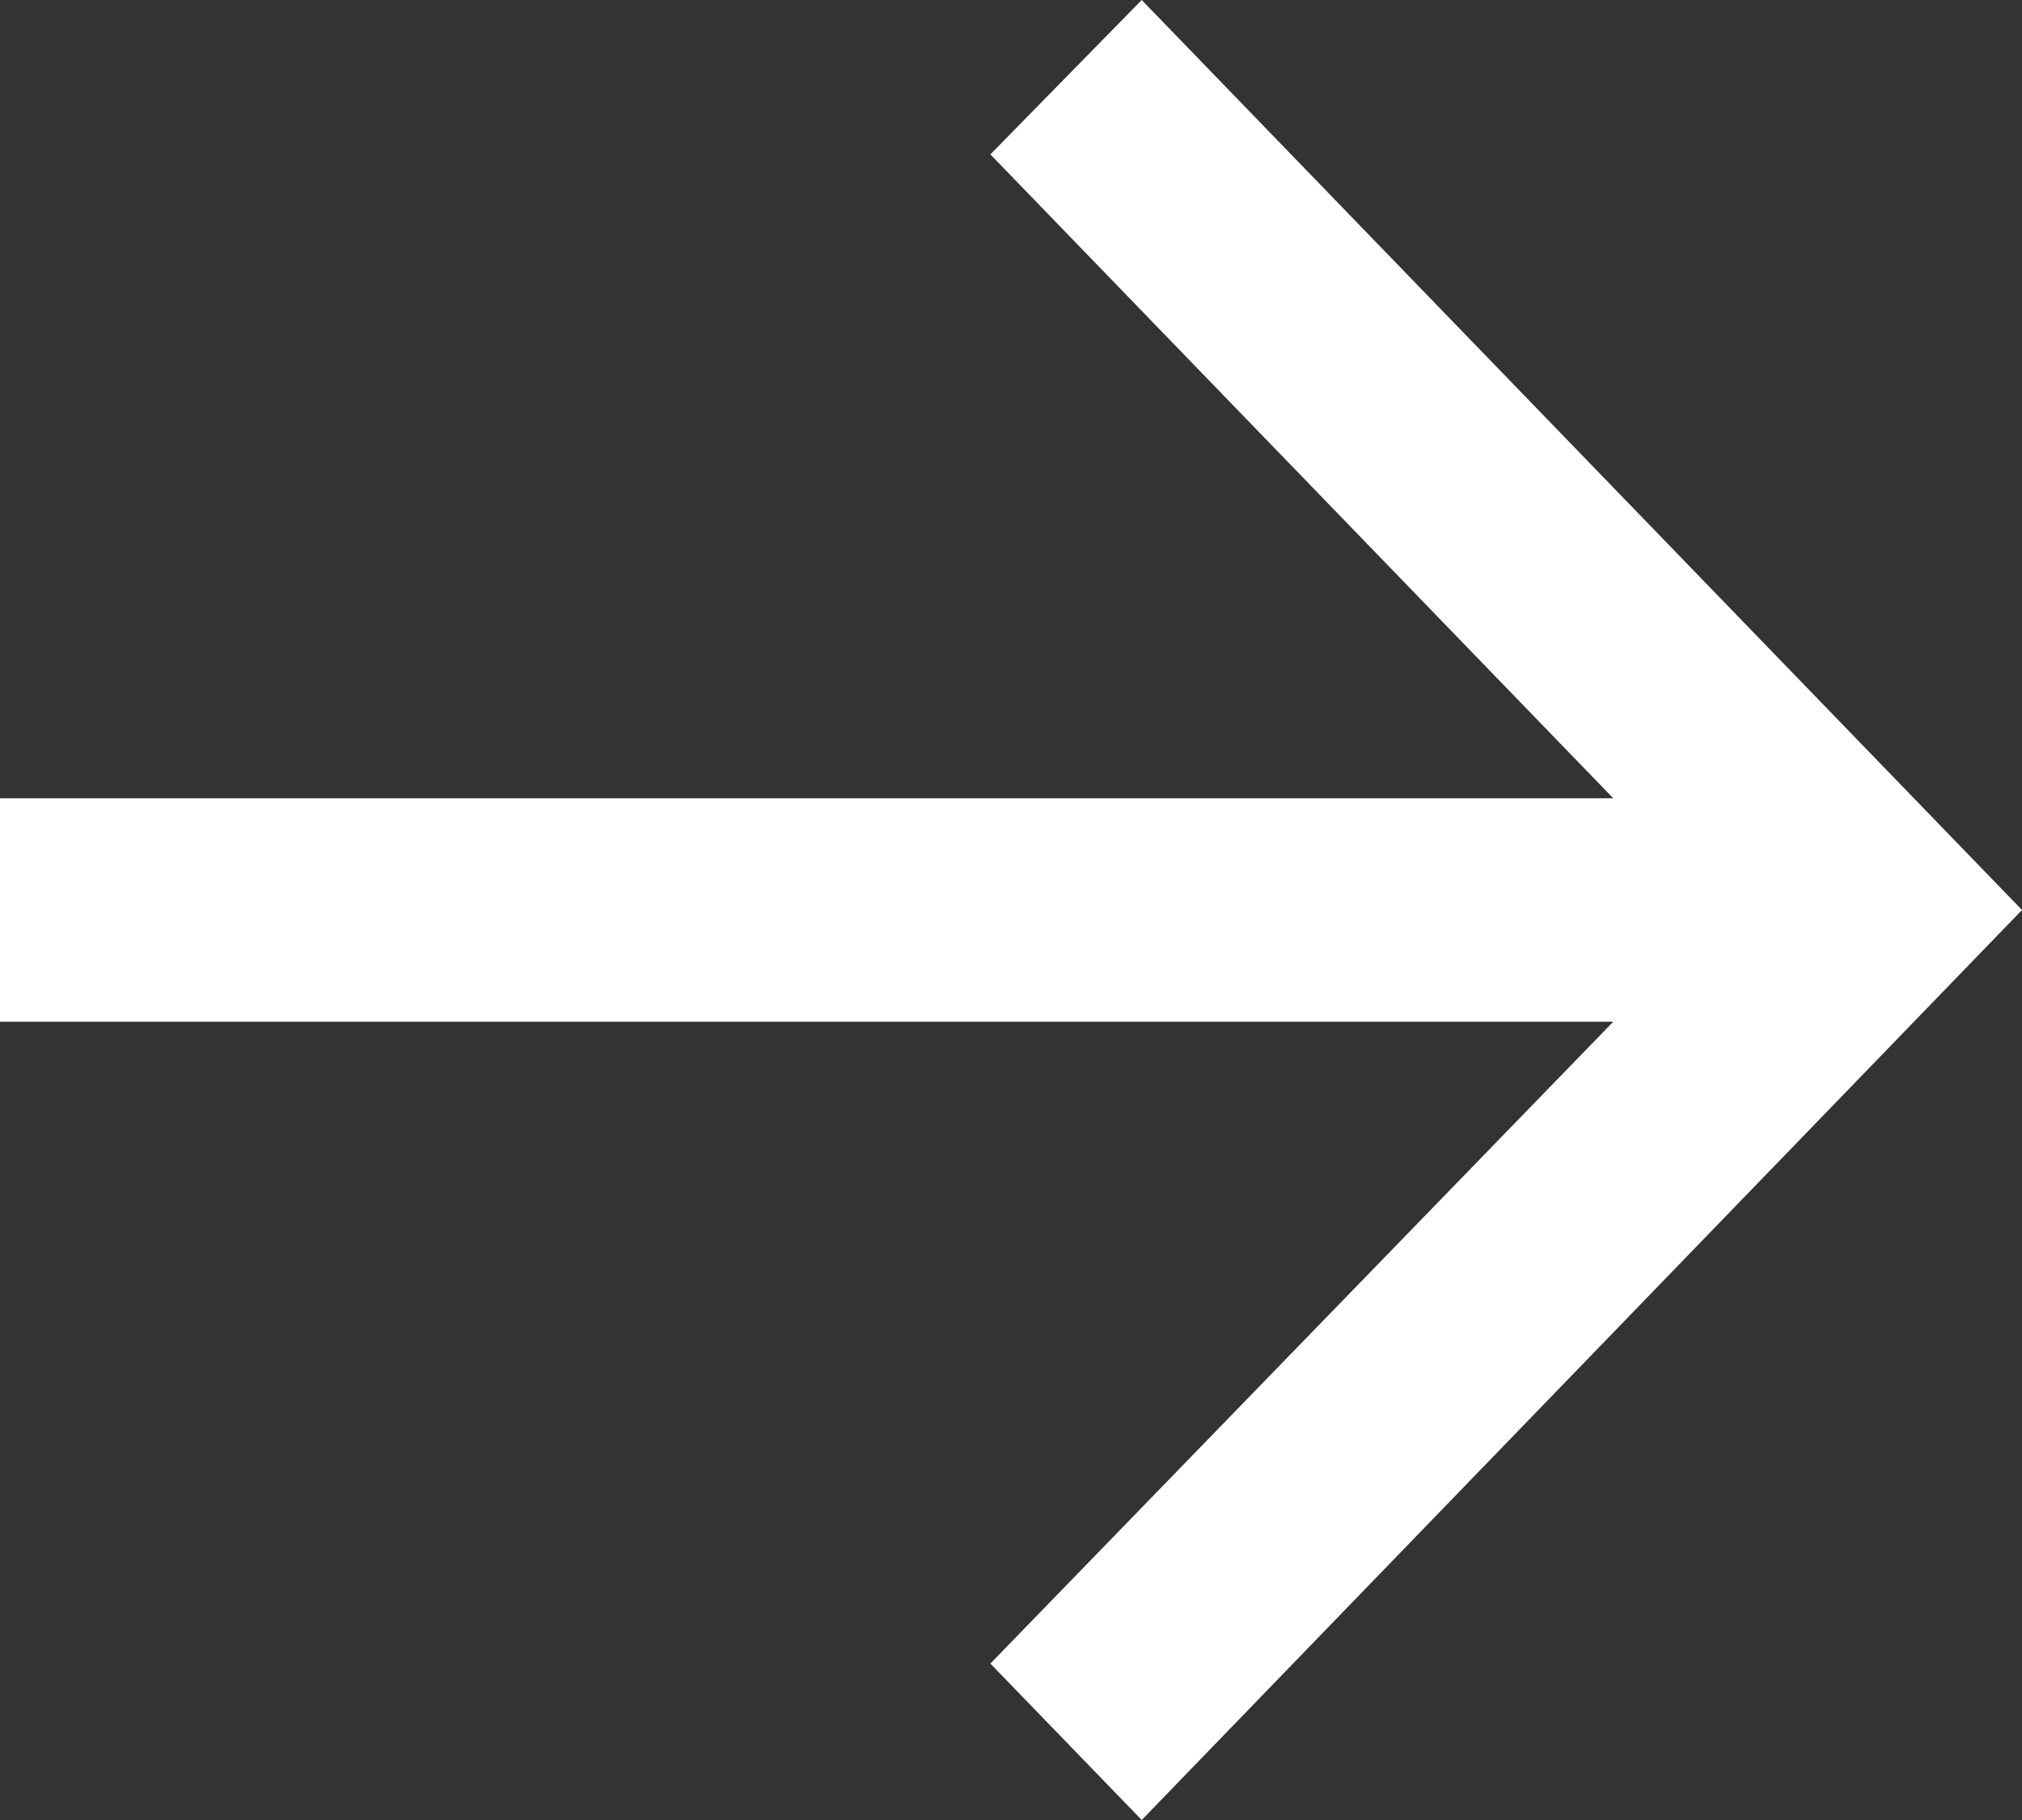
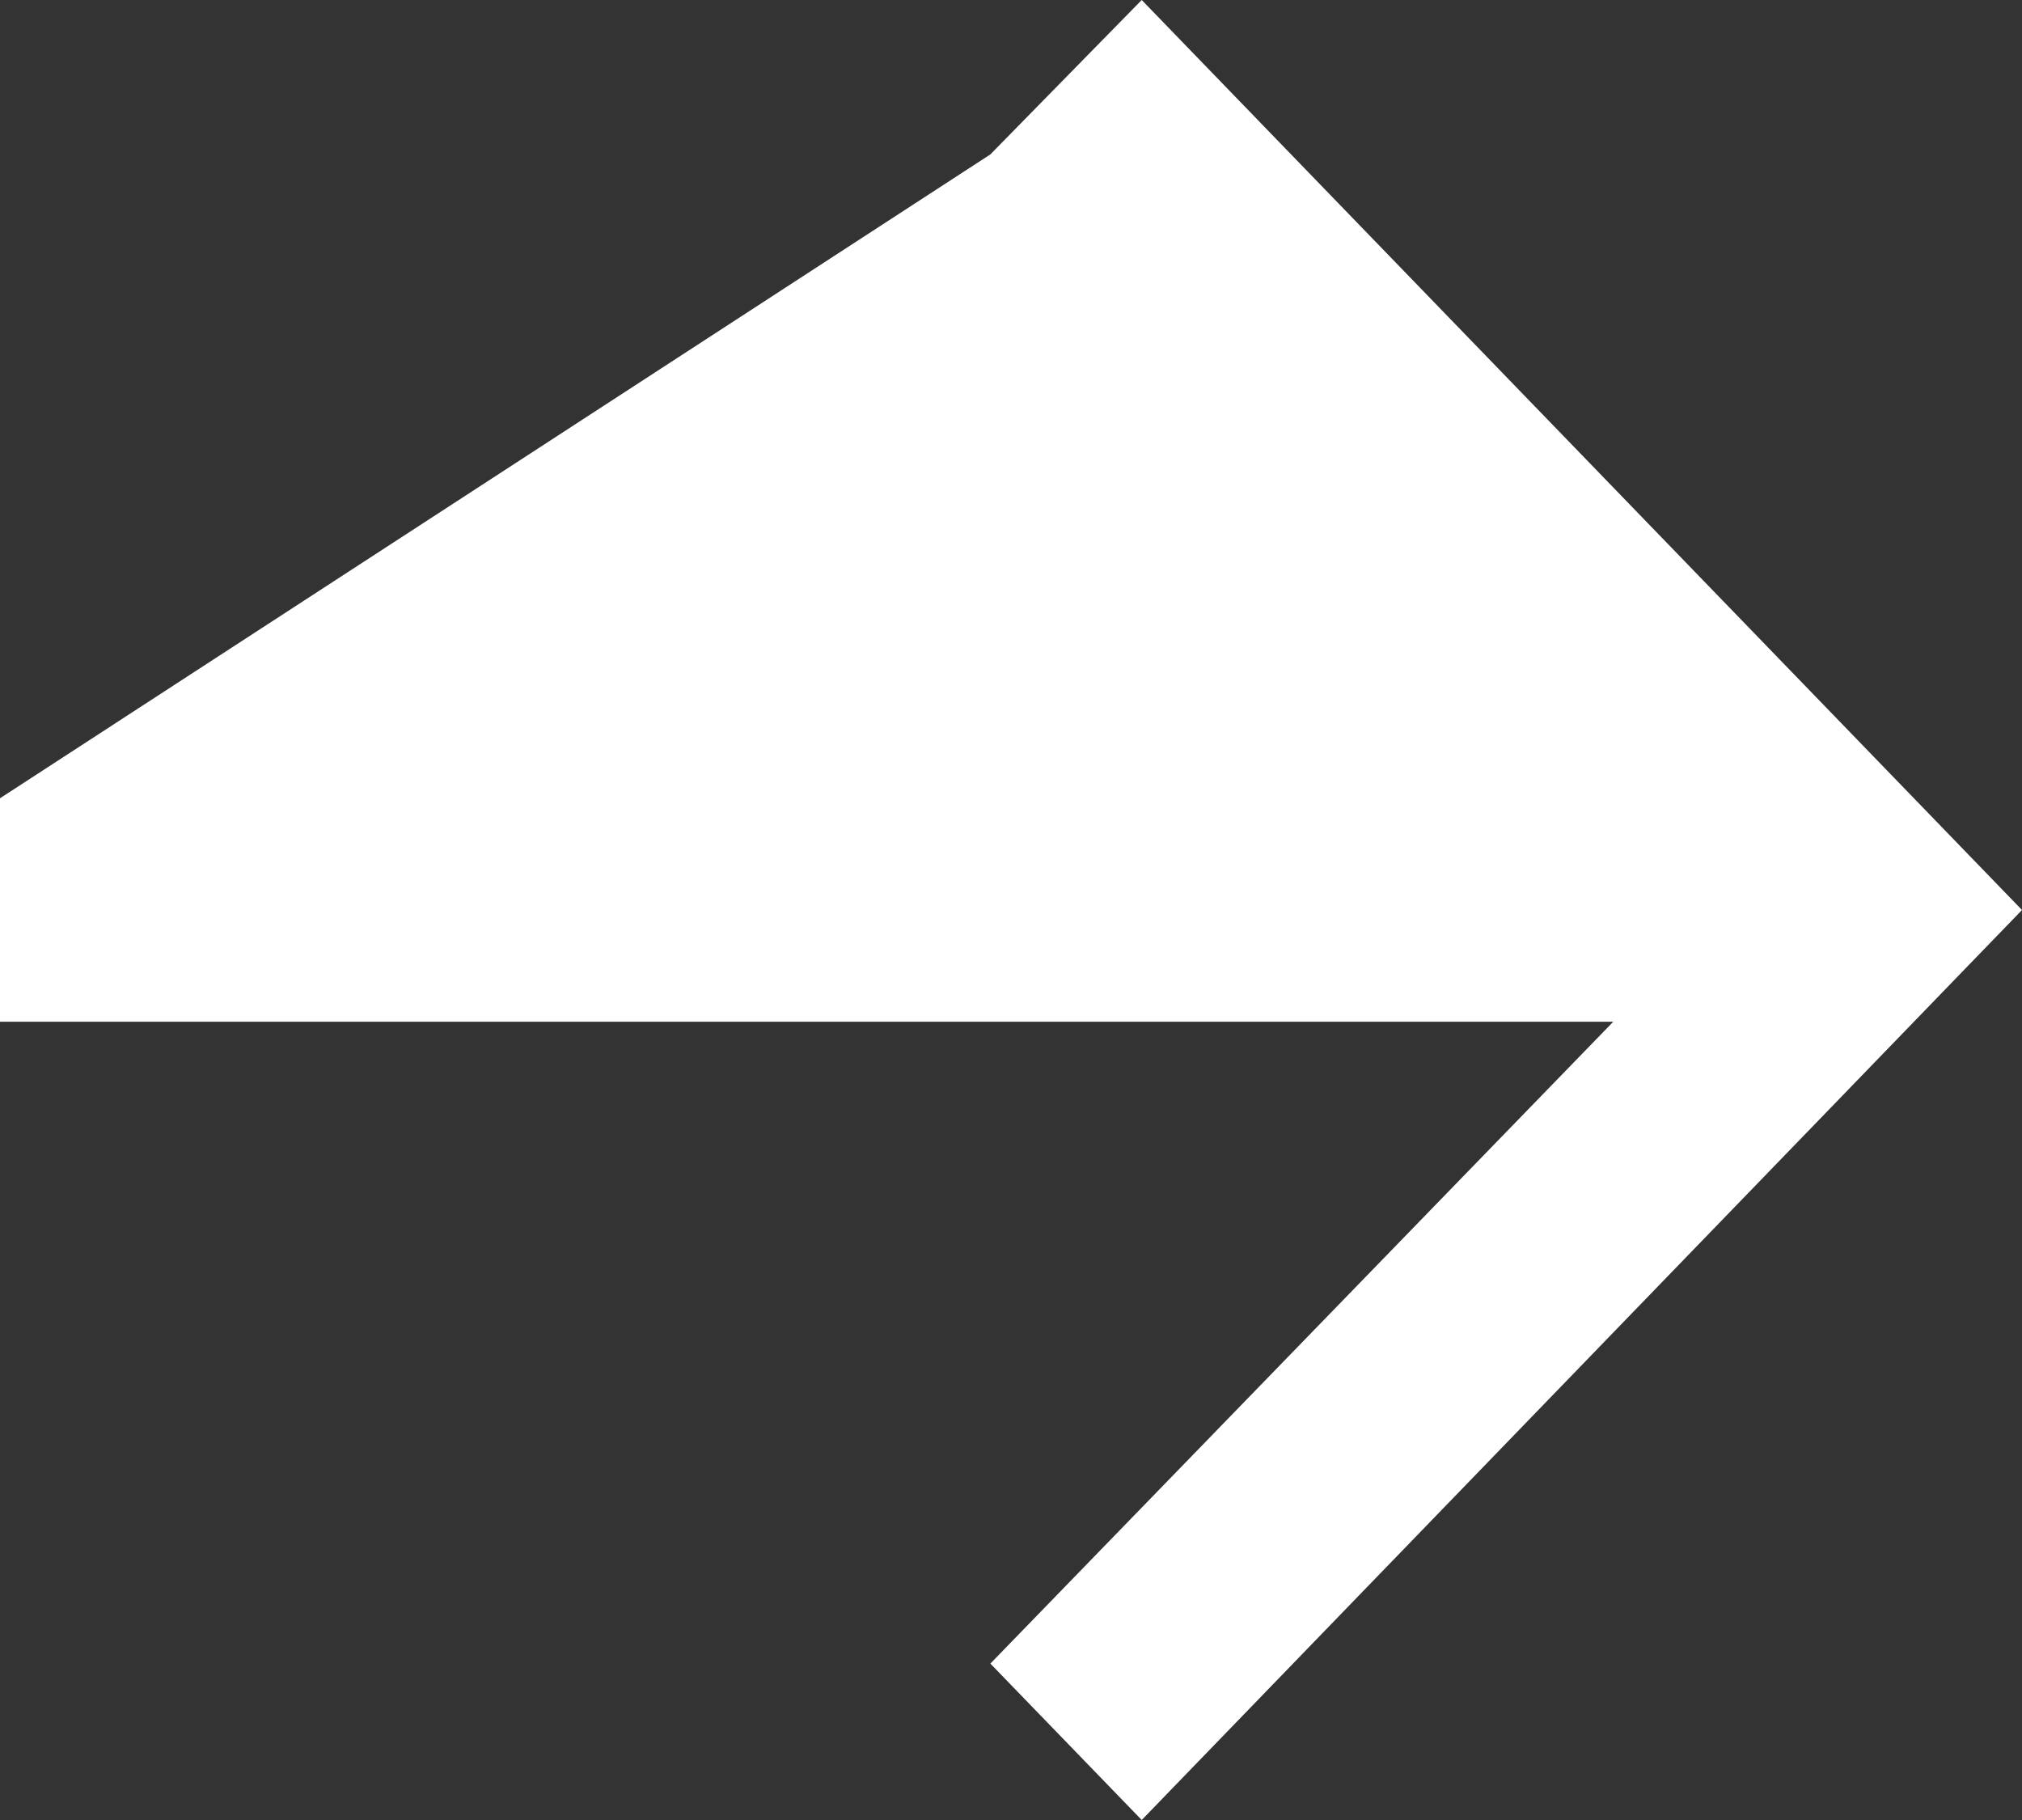
<svg xmlns="http://www.w3.org/2000/svg" width="20" height="18" viewBox="0 0 20 18" fill="none">
  <rect x="0" y="0" width="20" height="18" fill="#333333" stroke="none" />
-   <path d="M11.293 -8.8467e-08L9.796 1.527L15.957 7.895L0 7.895L0 10.105L15.957 10.105L9.796 16.453L11.293 18L20 9L11.293 -8.8467e-08Z" fill="white" />
+   <path d="M11.293 -8.8467e-08L9.796 1.527L0 7.895L0 10.105L15.957 10.105L9.796 16.453L11.293 18L20 9L11.293 -8.8467e-08Z" fill="white" />
</svg>